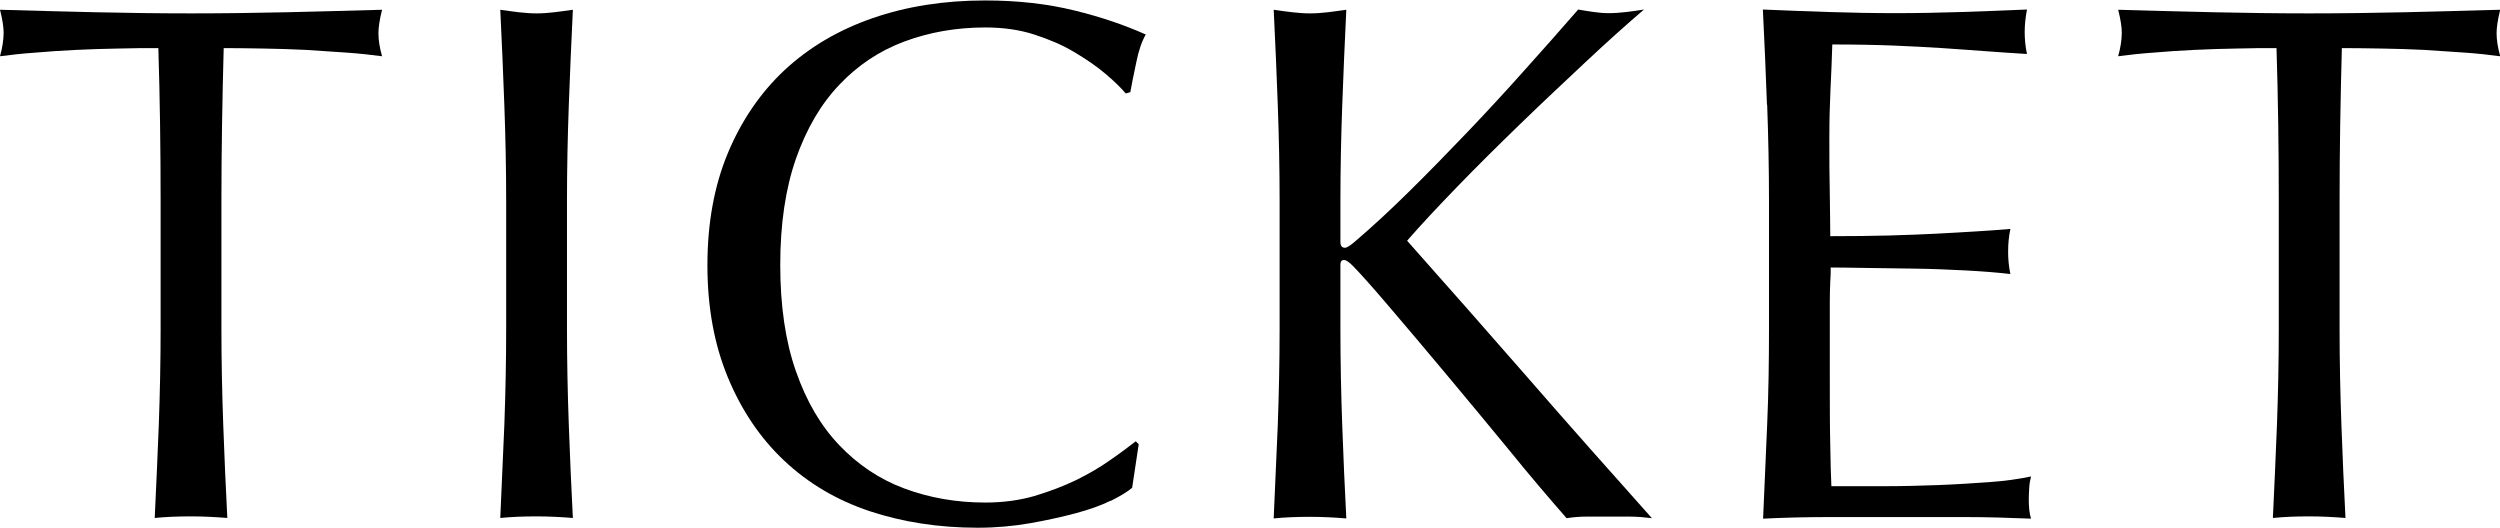
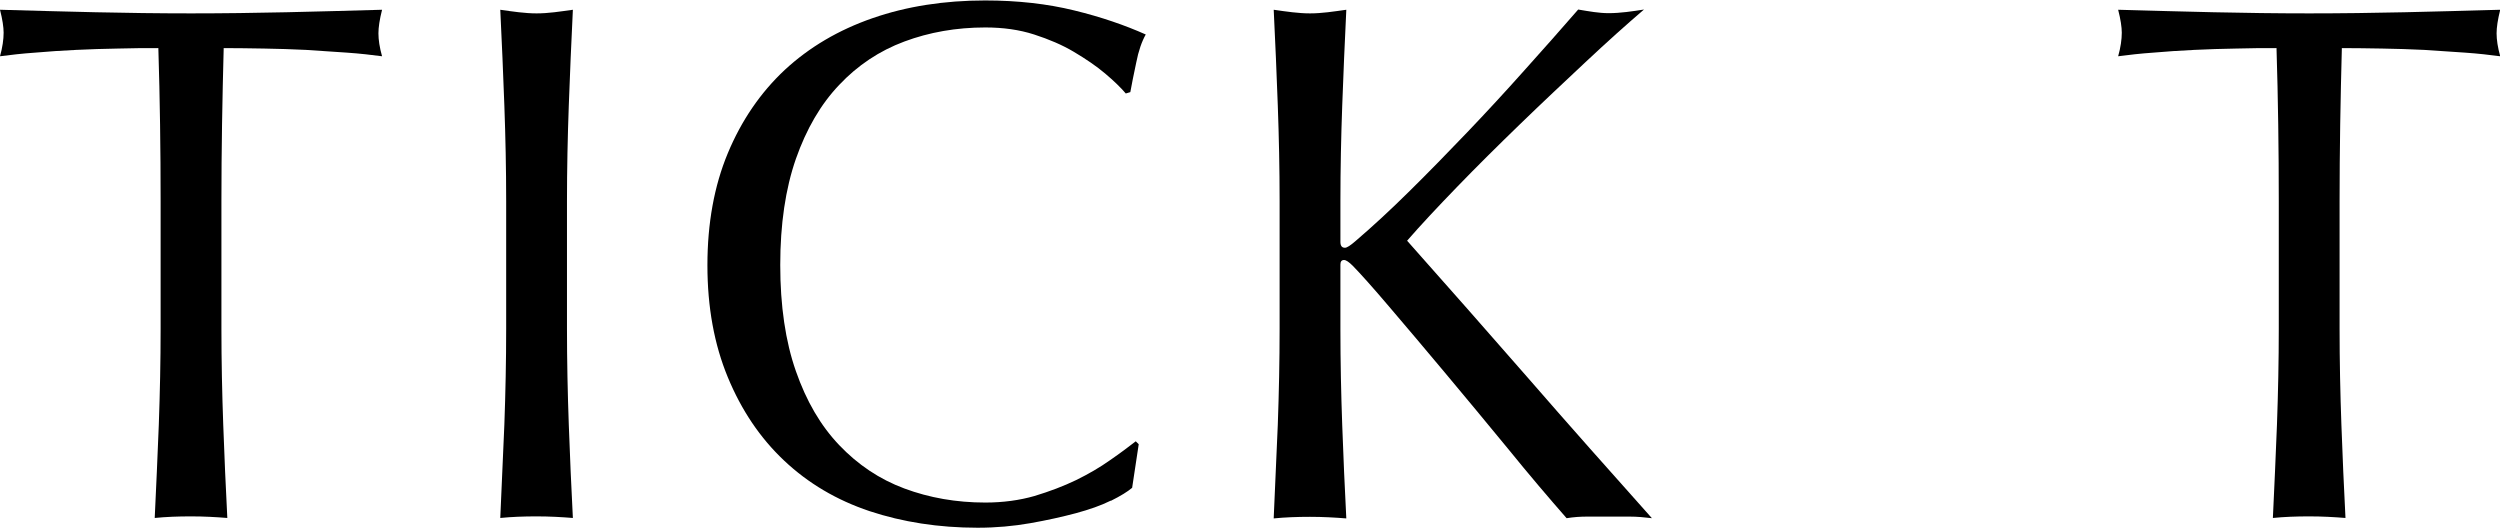
<svg xmlns="http://www.w3.org/2000/svg" id="_レイヤー_2" viewBox="0 0 110.19 23.26">
  <defs>
    <style>.cls-1{fill:#000;stroke-width:0px;}</style>
  </defs>
  <g id="_レイヤー_1-2">
    <path class="cls-1" d="M6.98,2.12c-.57,0-1.16,0-1.78.02-.62.01-1.24.03-1.86.06-.62.03-1.22.07-1.79.12-.58.04-1.09.1-1.55.16.11-.39.16-.74.16-1.04,0-.24-.05-.58-.16-1.01,1.44.04,2.84.08,4.21.11,1.37.03,2.77.05,4.21.05s2.84-.02,4.21-.05,2.77-.07,4.21-.11c-.11.44-.16.78-.16,1.04,0,.28.05.62.16,1.01-.46-.06-.97-.12-1.55-.16-.58-.04-1.17-.08-1.79-.12-.62-.03-1.24-.05-1.86-.06-.62-.01-1.21-.02-1.78-.02-.06,2.24-.1,4.49-.1,6.75v5.61c0,1.43.03,2.85.08,4.24.05,1.39.11,2.76.18,4.11-.5-.04-1.03-.07-1.6-.07s-1.1.02-1.6.07c.07-1.35.12-2.72.18-4.11.05-1.39.08-2.81.08-4.24v-5.61c0-2.26-.03-4.51-.1-6.75Z" />
    <path class="cls-1" d="M22.23,4.65c-.05-1.38-.11-2.79-.18-4.22.28.04.55.08.82.11s.52.05.78.05.52-.02.78-.05c.26-.03.53-.07.82-.11-.07,1.44-.13,2.84-.18,4.22-.05,1.38-.08,2.79-.08,4.22v5.61c0,1.43.03,2.85.08,4.24.05,1.39.11,2.76.18,4.11-.5-.04-1.03-.07-1.6-.07s-1.1.02-1.6.07c.06-1.35.12-2.72.18-4.11.05-1.39.08-2.81.08-4.24v-5.61c0-1.44-.03-2.84-.08-4.22Z" />
    <path class="cls-1" d="M48.95,22.07c-.42.21-.94.39-1.53.55-.6.16-1.27.31-2.01.44-.74.13-1.51.2-2.32.2-1.72,0-3.31-.25-4.76-.73-1.46-.49-2.71-1.23-3.77-2.23-1.06-1-1.88-2.22-2.48-3.67-.6-1.45-.9-3.09-.9-4.94s.3-3.5.9-4.94,1.44-2.67,2.51-3.67c1.08-1,2.37-1.76,3.87-2.28,1.5-.52,3.15-.78,4.96-.78,1.44,0,2.75.15,3.93.44,1.19.29,2.23.65,3.15,1.06-.17.3-.32.72-.42,1.24-.11.52-.2.96-.26,1.3l-.2.06c-.22-.26-.52-.55-.91-.88s-.85-.64-1.37-.95-1.11-.56-1.76-.77c-.65-.21-1.37-.31-2.15-.31-1.28,0-2.47.21-3.57.62-1.1.41-2.06,1.05-2.87,1.91-.82.86-1.45,1.95-1.91,3.26-.46,1.32-.69,2.88-.69,4.68s.23,3.37.69,4.68c.46,1.32,1.09,2.4,1.91,3.26.82.86,1.77,1.5,2.87,1.91,1.1.41,2.29.62,3.57.62.78,0,1.51-.1,2.17-.29.66-.2,1.27-.43,1.83-.7.55-.27,1.05-.56,1.5-.88.45-.31.82-.59,1.13-.83l.13.13-.29,1.92c-.2.17-.51.36-.93.57Z" />
    <path class="cls-1" d="M56.14,22.83c.06-1.35.12-2.72.18-4.11.05-1.39.08-2.81.08-4.24v-5.61c0-1.44-.03-2.84-.08-4.22s-.11-2.79-.18-4.22c.28.04.55.08.82.11s.52.05.78.05.52-.02.78-.05c.26-.03.53-.07.82-.11-.07,1.44-.13,2.84-.18,4.22-.05,1.38-.08,2.79-.08,4.22v1.79c0,.17.06.26.2.26.09,0,.24-.1.46-.29.76-.65,1.56-1.39,2.4-2.22.84-.83,1.68-1.69,2.53-2.58s1.69-1.8,2.51-2.72c.83-.92,1.62-1.82,2.38-2.69.24.04.47.08.69.11.22.03.44.05.65.05.26,0,.52-.02.78-.05.26-.03.52-.07.78-.11-.76.65-1.62,1.42-2.58,2.32s-1.92,1.8-2.89,2.74c-.97.94-1.89,1.85-2.77,2.76s-1.61,1.69-2.2,2.37c1.76,1.98,3.54,4,5.33,6.05,1.79,2.06,3.62,4.12,5.46,6.18-.33-.04-.65-.07-.98-.07h-1.88c-.29,0-.59.02-.9.07-.78-.89-1.65-1.91-2.59-3.07-.95-1.15-1.87-2.27-2.77-3.34-.9-1.08-1.72-2.04-2.45-2.9s-1.27-1.46-1.61-1.81c-.17-.17-.3-.26-.39-.26-.11,0-.16.07-.16.2v2.84c0,1.43.03,2.85.08,4.24.05,1.39.11,2.76.18,4.11-.5-.04-1.03-.07-1.6-.07s-1.1.02-1.6.07Z" />
-     <path class="cls-1" d="M77.88,4.6c-.05-1.39-.11-2.78-.18-4.18.98.04,1.95.08,2.92.11.97.03,1.94.05,2.92.05s1.95-.02,2.9-.05,1.92-.07,2.9-.11c-.06.33-.1.65-.1.98s.03.65.1.98c-.7-.04-1.33-.09-1.91-.13-.58-.04-1.19-.09-1.83-.13-.64-.04-1.34-.08-2.1-.11-.76-.03-1.68-.05-2.74-.05-.02.7-.05,1.36-.08,1.99s-.05,1.35-.05,2.15c0,.85,0,1.68.02,2.48.01.81.02,1.41.02,1.83.96,0,1.82-.01,2.58-.03.76-.02,1.46-.05,2.09-.08.63-.03,1.21-.07,1.75-.1.53-.03,1.04-.07,1.52-.11-.07.33-.1.66-.1,1.01,0,.33.03.65.1.98-.57-.07-1.22-.12-1.97-.16-.75-.04-1.5-.07-2.25-.08-.75-.01-1.46-.02-2.12-.03-.66-.01-1.19-.02-1.58-.02,0,.2,0,.41-.02.64-.01.23-.02.52-.02.87v3.23c0,1.24,0,2.26.02,3.07.01.8.03,1.41.05,1.83h2.28c.83,0,1.64-.02,2.43-.05.79-.03,1.54-.08,2.25-.13.71-.05,1.32-.14,1.84-.25-.04.15-.07.32-.08.5-.01.19-.02.35-.02.51,0,.35.03.63.1.85-.98-.04-1.95-.07-2.92-.07h-5.92c-.98,0-1.97.02-2.97.07.06-1.39.12-2.78.18-4.16s.08-2.79.08-4.22v-5.61c0-1.44-.03-2.85-.08-4.24Z" />
    <path class="cls-1" d="M100.34,2.12c-.57,0-1.16,0-1.78.02-.62.01-1.24.03-1.86.06-.62.03-1.22.07-1.79.12-.58.04-1.09.1-1.55.16.11-.39.16-.74.16-1.04,0-.24-.05-.58-.16-1.01,1.44.04,2.84.08,4.21.11,1.37.03,2.77.05,4.21.05s2.84-.02,4.21-.05,2.77-.07,4.21-.11c-.11.44-.16.78-.16,1.04,0,.28.05.62.16,1.01-.46-.06-.97-.12-1.55-.16-.58-.04-1.17-.08-1.79-.12-.62-.03-1.24-.05-1.86-.06-.62-.01-1.21-.02-1.78-.02-.06,2.24-.1,4.49-.1,6.75v5.61c0,1.43.03,2.85.08,4.24.05,1.39.11,2.76.18,4.11-.5-.04-1.03-.07-1.6-.07s-1.1.02-1.6.07c.07-1.35.12-2.72.18-4.11.05-1.39.08-2.81.08-4.24v-5.61c0-2.26-.03-4.51-.1-6.75Z" />
  </g>
</svg>